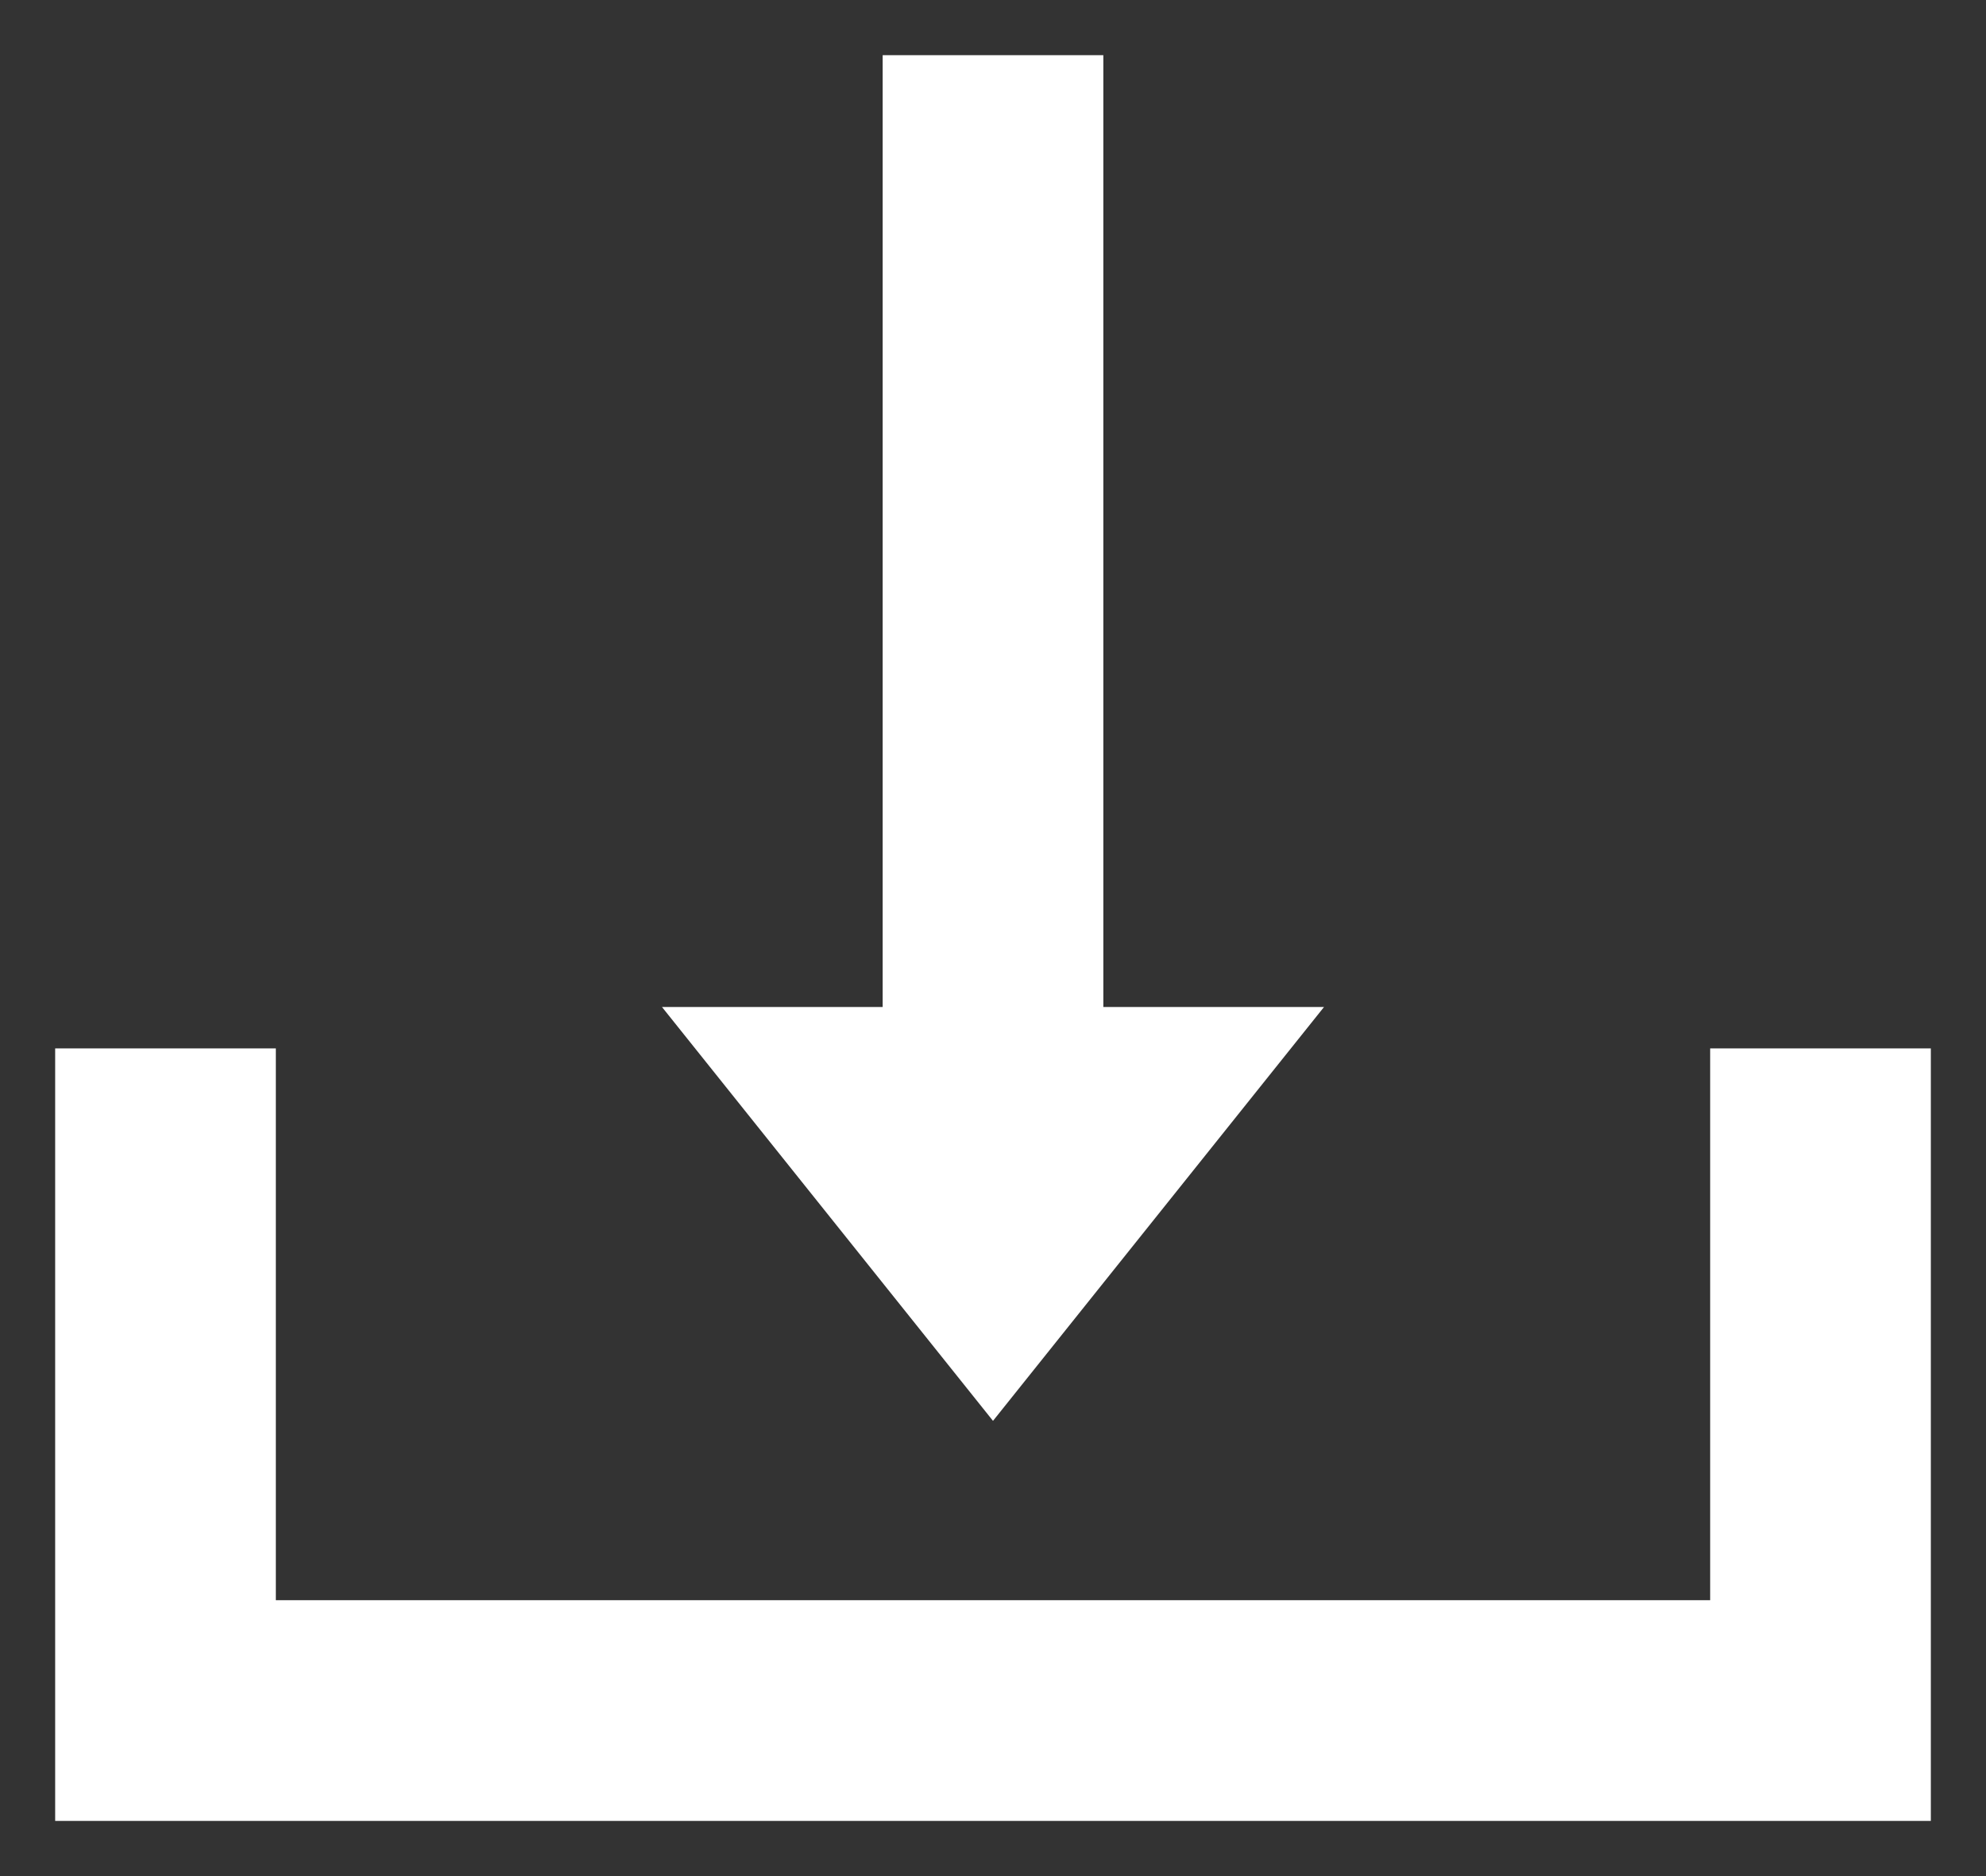
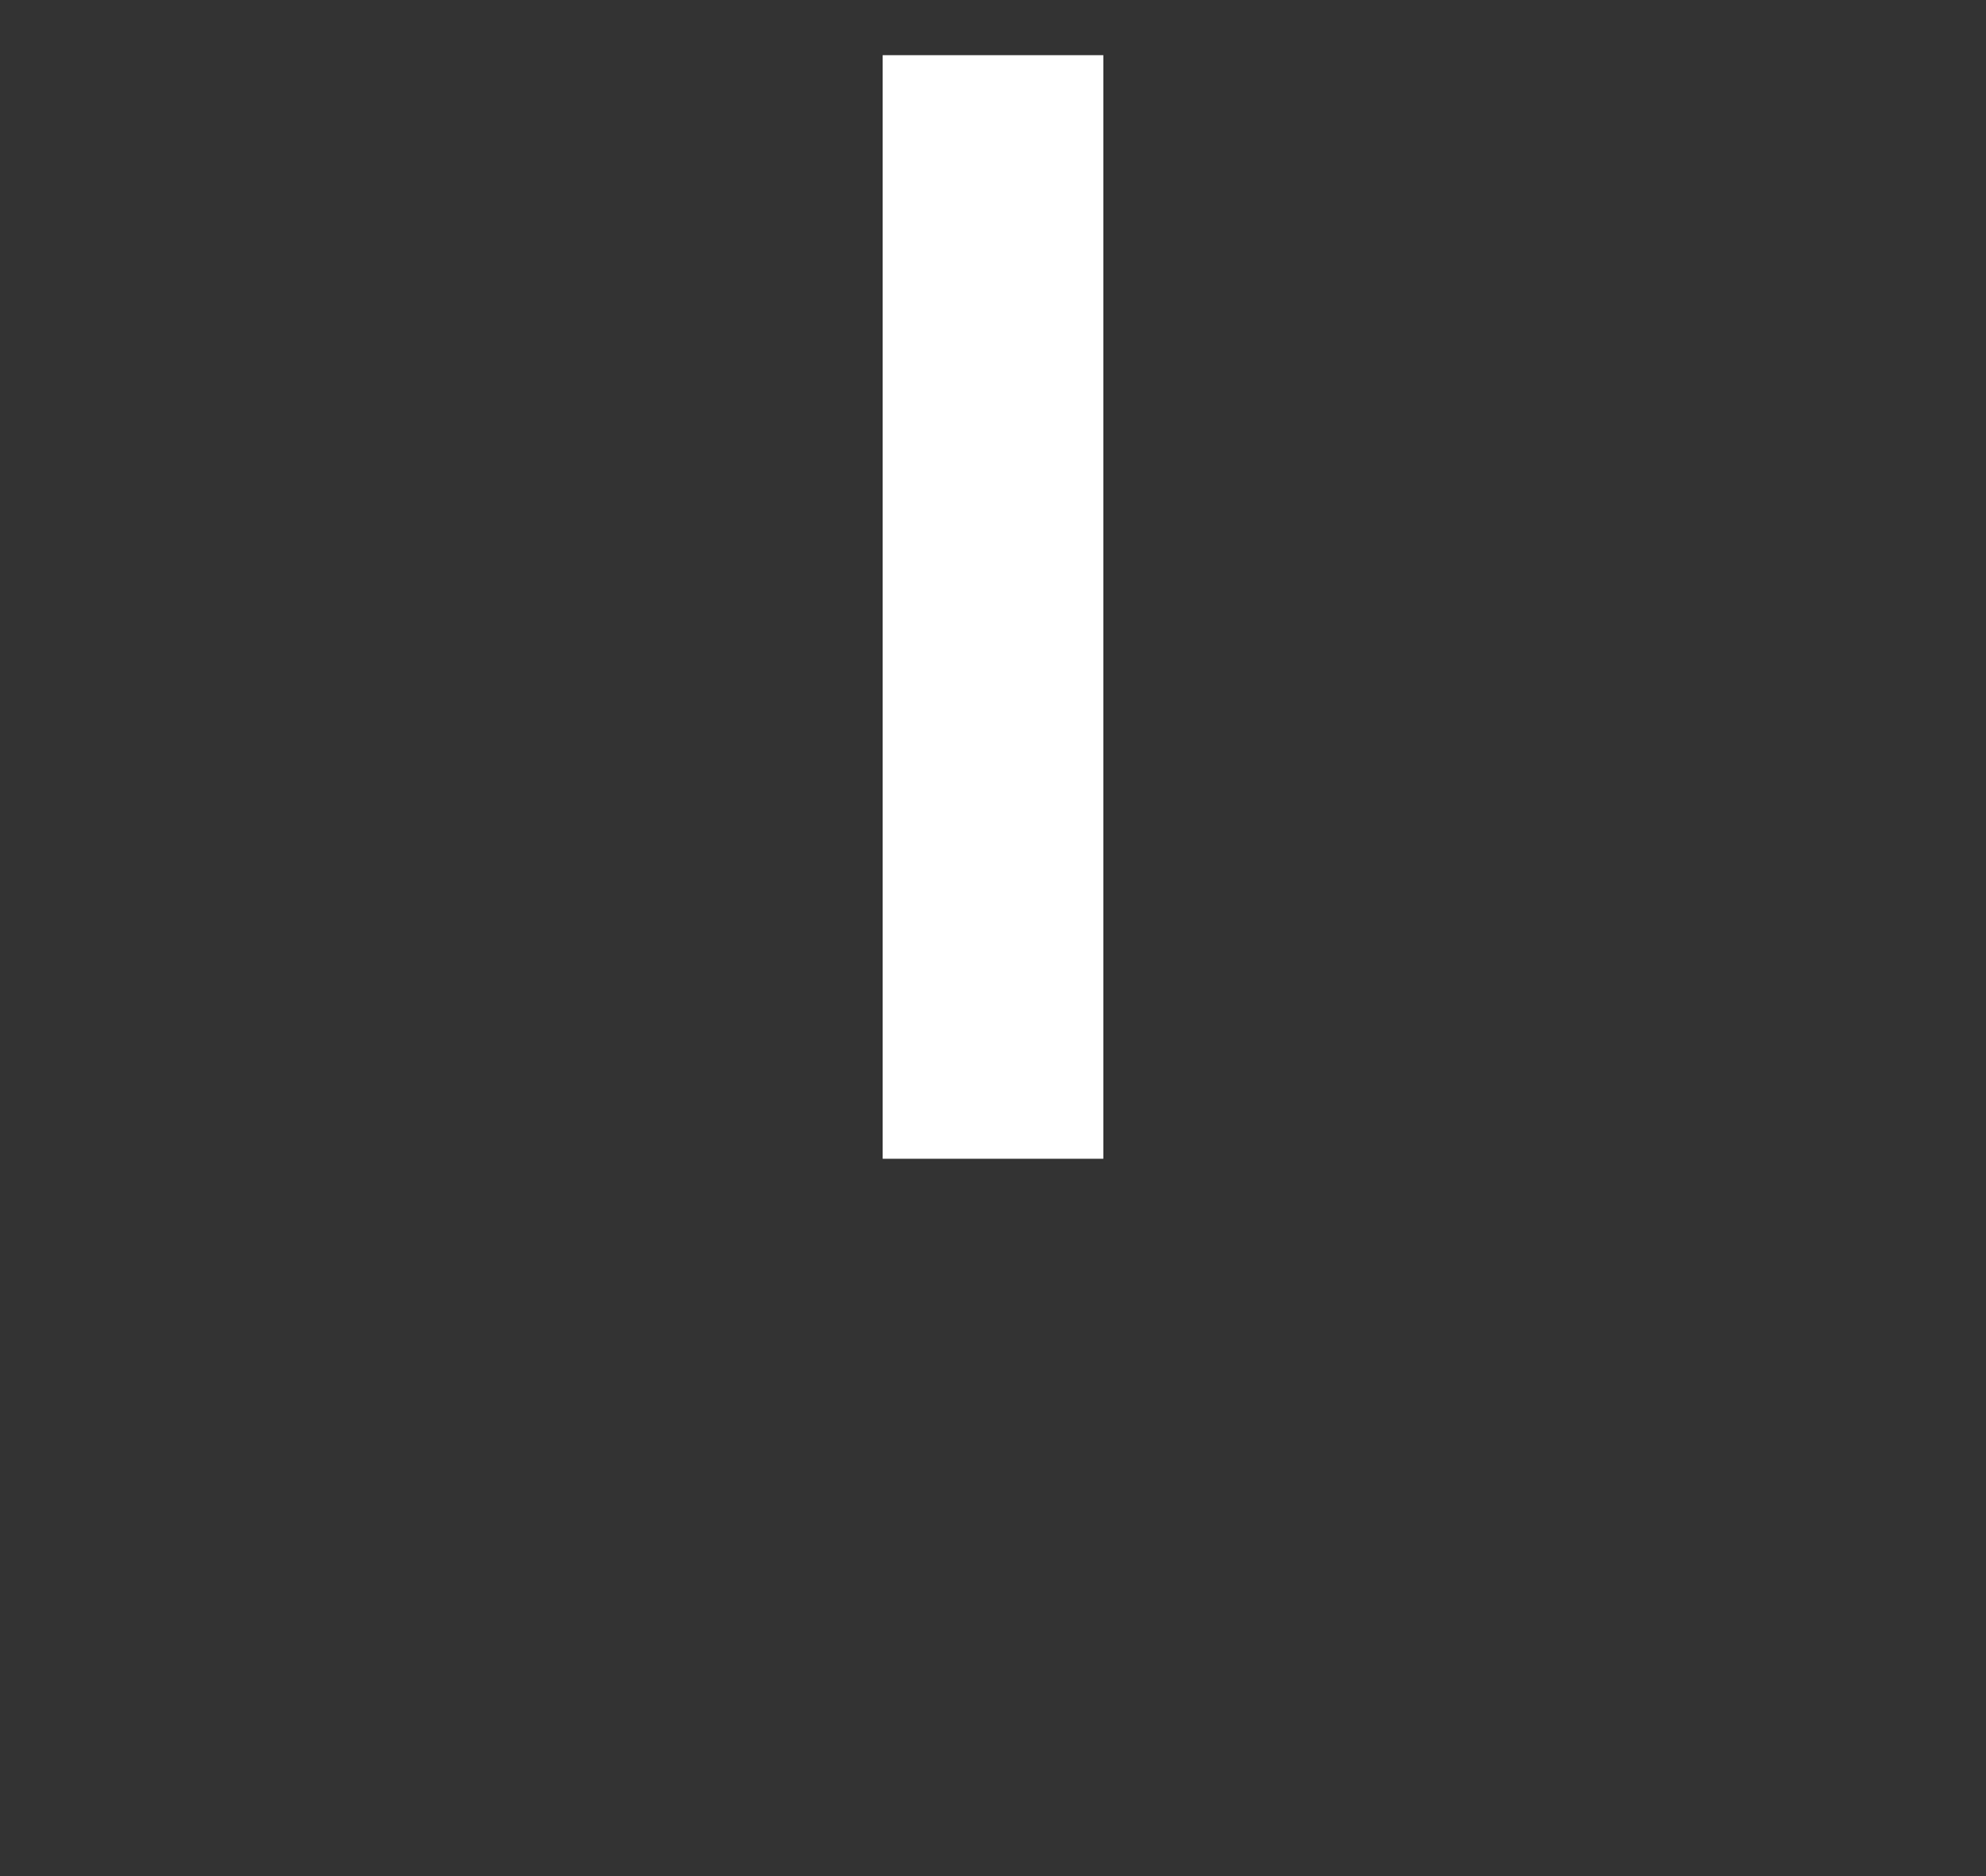
<svg xmlns="http://www.w3.org/2000/svg" width="18px" height="17px" viewBox="0 0 18 17" version="1.1">
  <rect x="0" y="0" width="18" height="17" fill="#333333" stroke="none" />
  <title>download</title>
  <g id="Accreditations" stroke="none" stroke-width="1" fill="none" fill-rule="evenodd">
    <g id="chas-black-square-copy" transform="translate(-33, -65)">
      <g id="download" transform="translate(34.5, 66.5)">
-         <polygon id="Triangle" fill="#FFFFFF" transform="translate(7.5, 9.5) rotate(-180) translate(-7.5, -9.5) " points="7.5 7.625 10.5 11.375 4.5 11.375" />
-         <polyline id="Line-2" stroke="#FFFFFF" stroke-width="2" stroke-linecap="square" points="0 9 0 14 15 14 15 9" />
        <line x1="7.5" y1="8" x2="7.5" y2="1.42108547e-13" id="Line" stroke="#FFFFFF" stroke-width="2" stroke-linecap="square" />
      </g>
    </g>
  </g>
</svg>